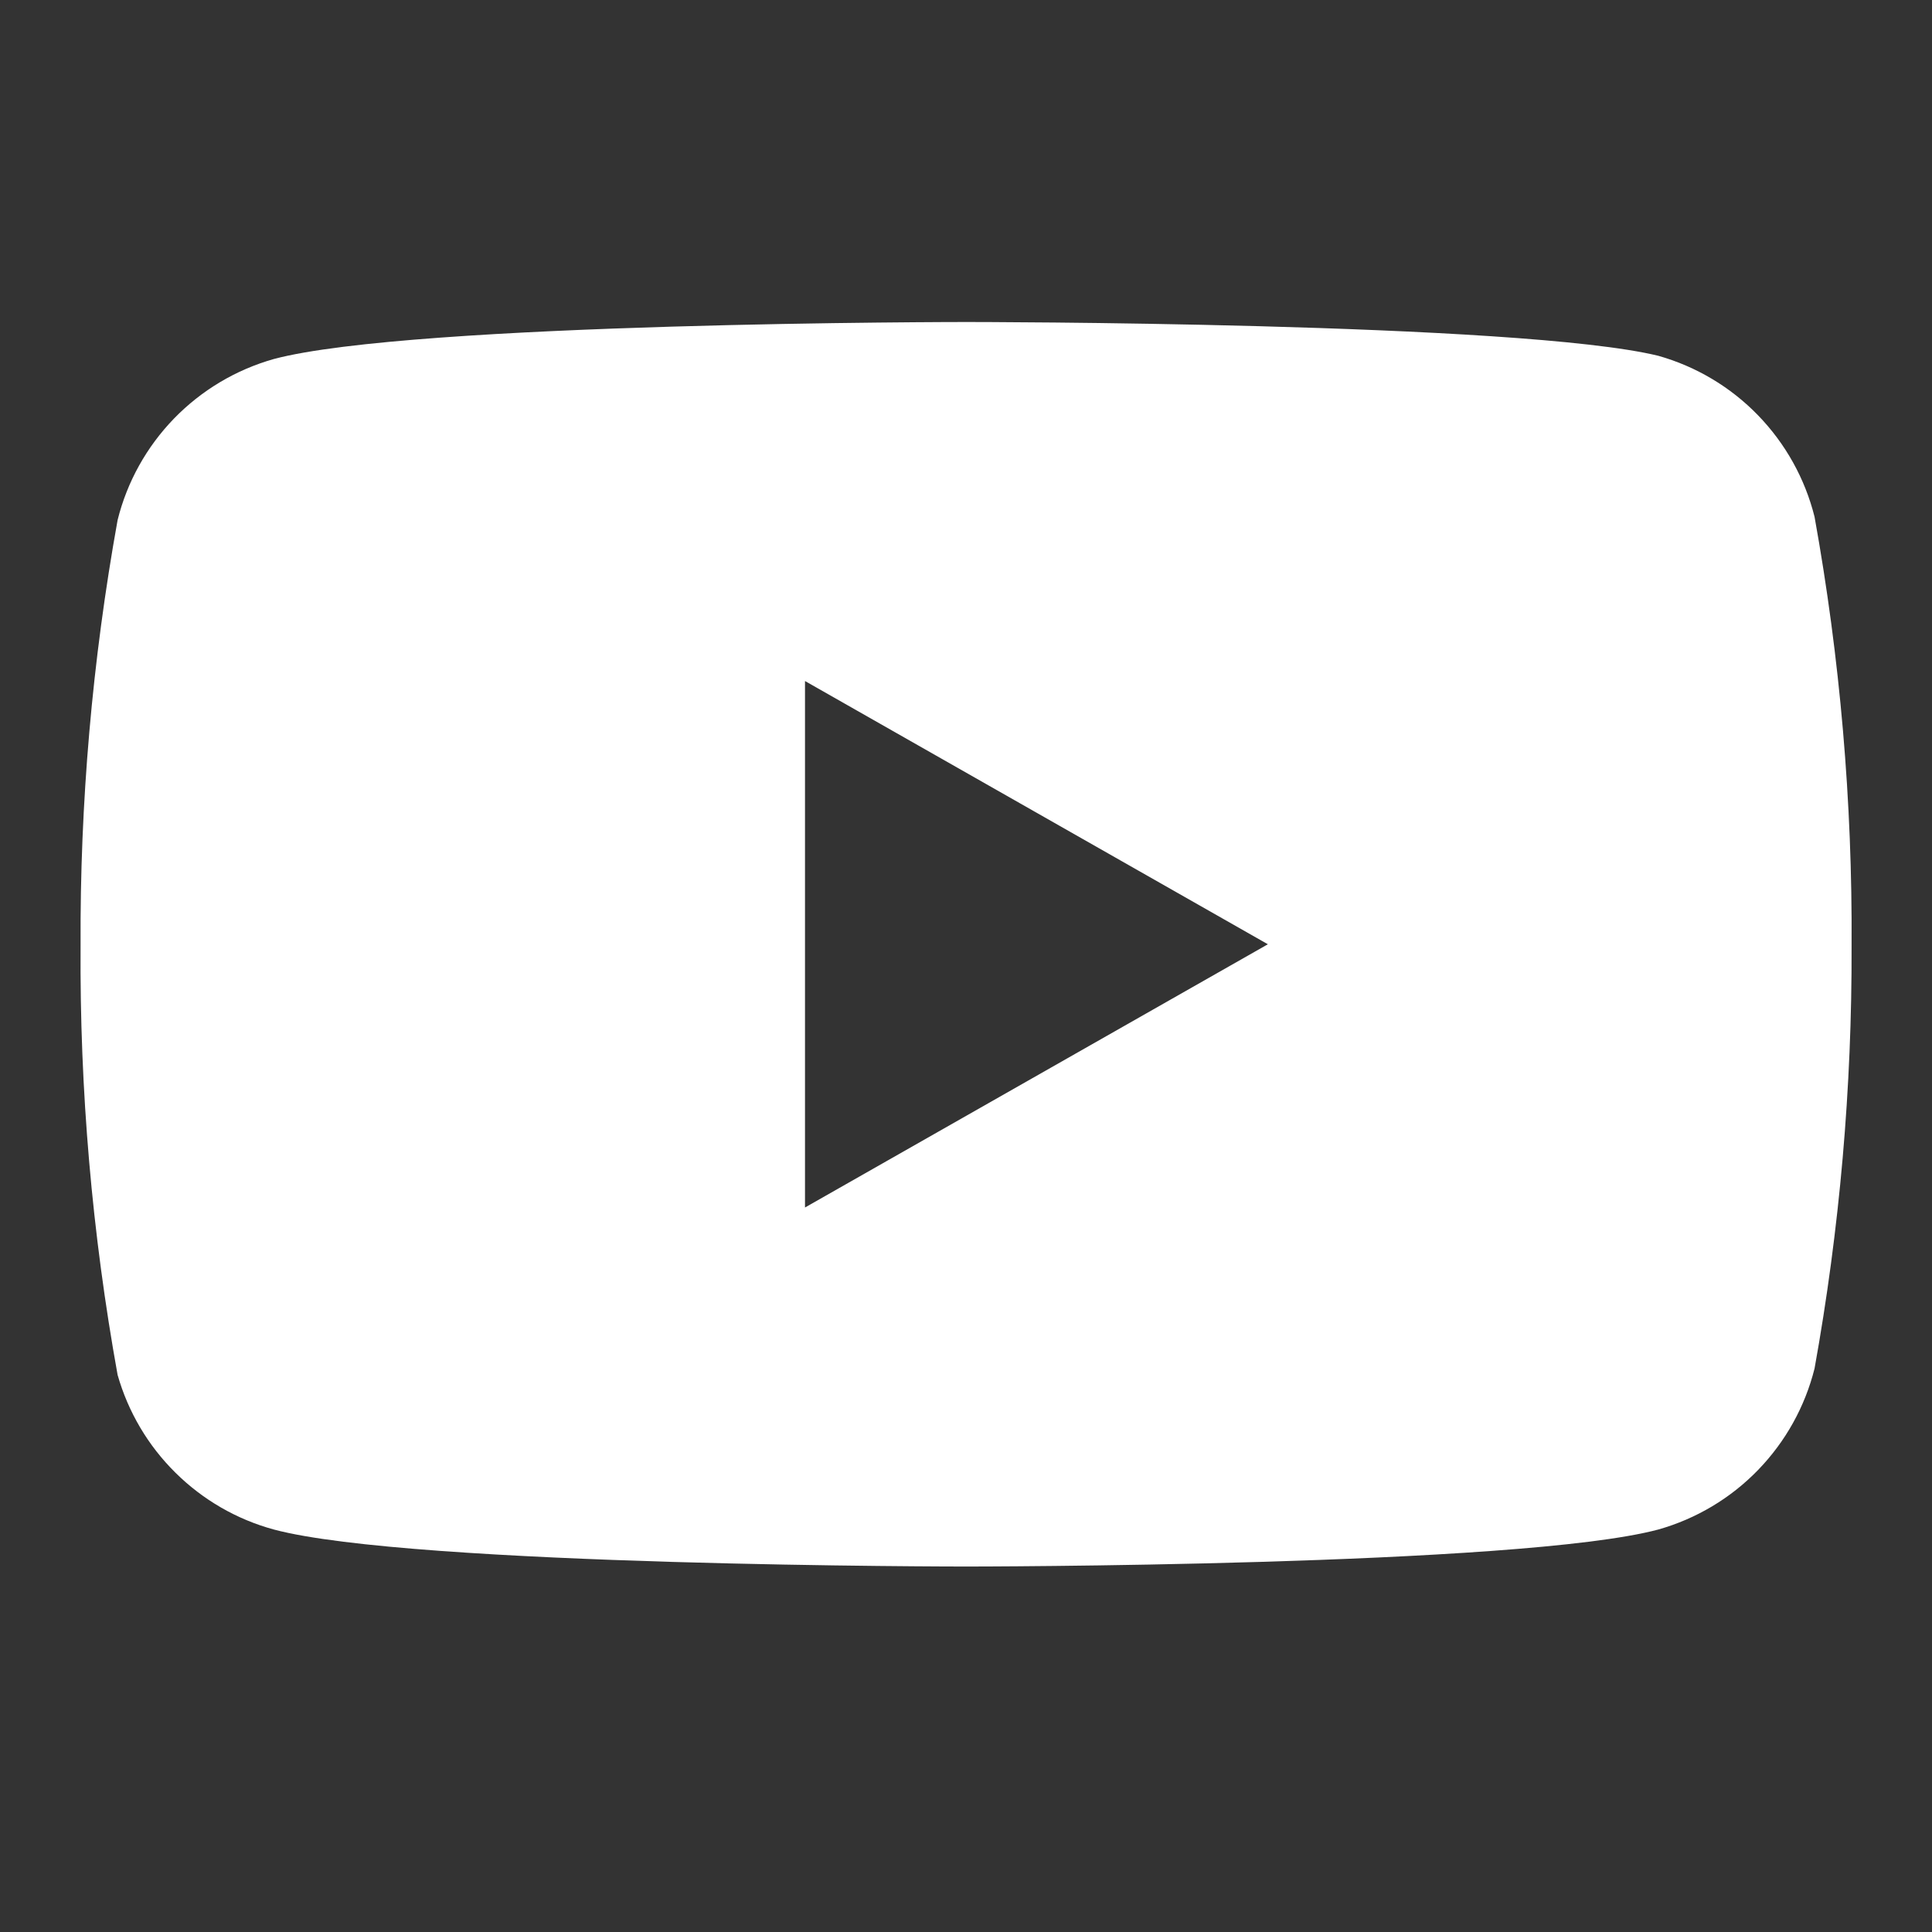
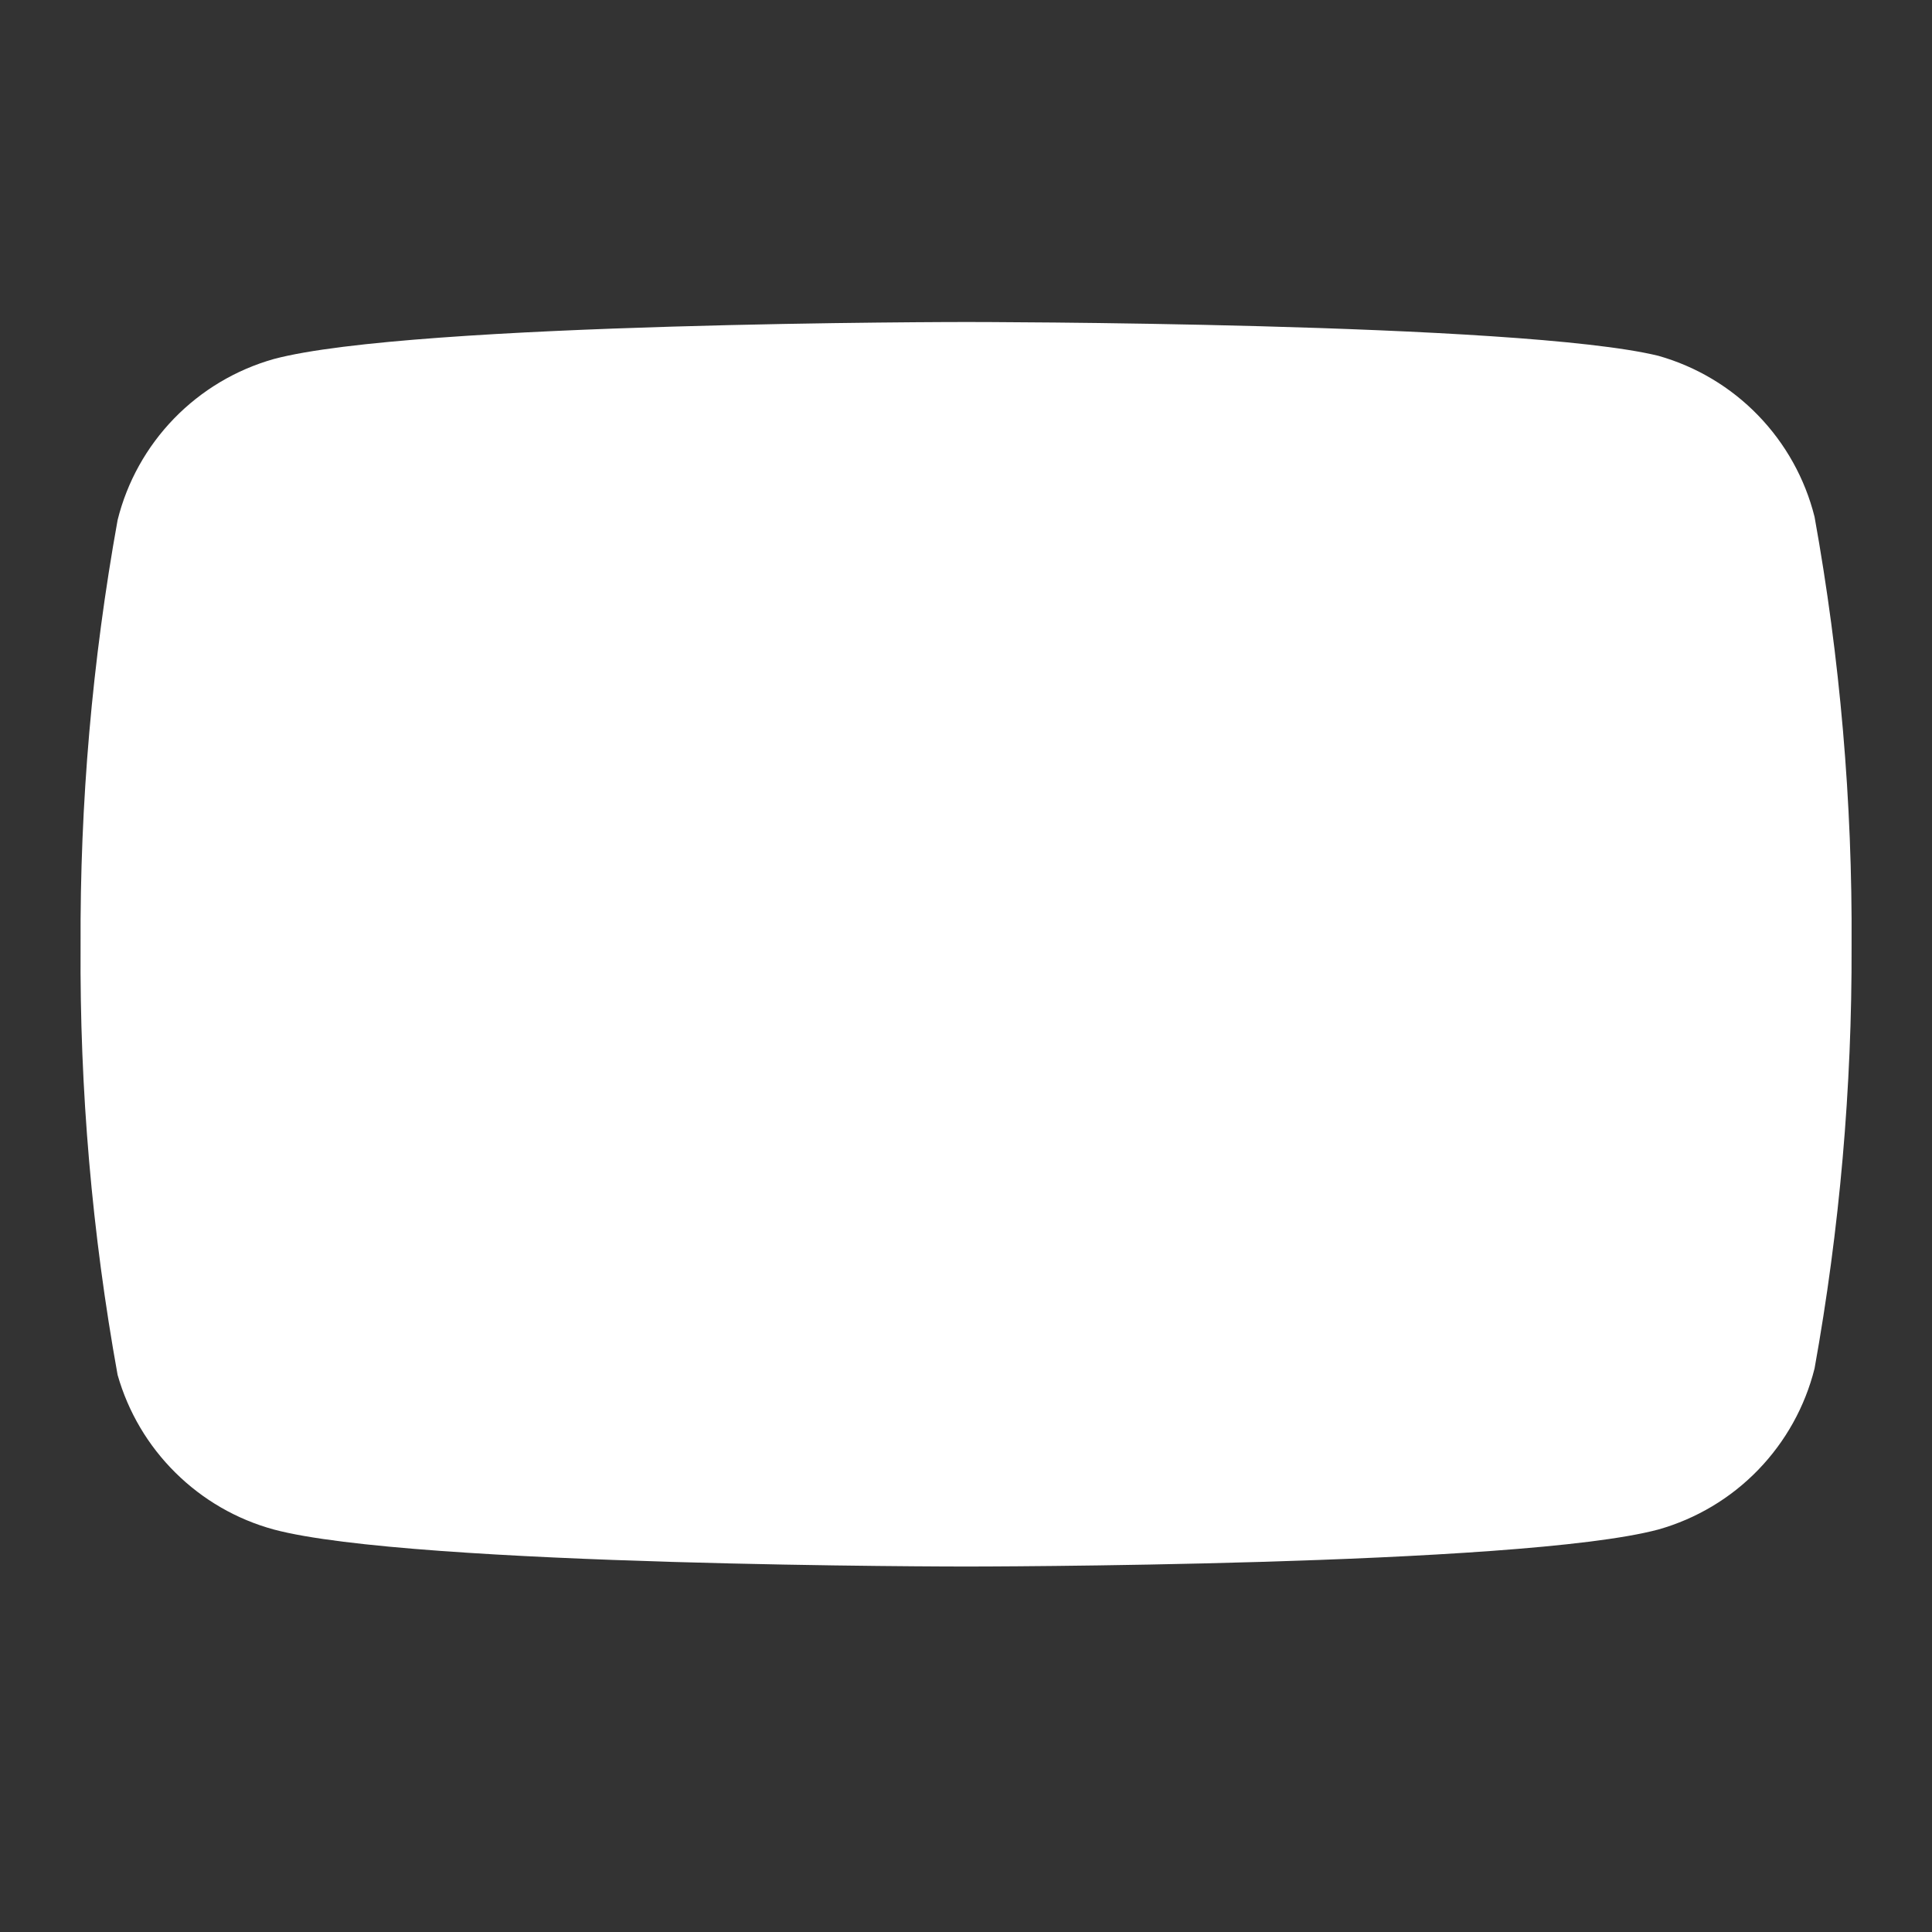
<svg xmlns="http://www.w3.org/2000/svg" width="24" height="24" viewBox="0 0 24 24" fill="none">
  <rect x="0" y="0" width="24" height="24" fill="#333333" stroke="none" />
-   <path fill-rule="evenodd" clip-rule="evenodd" d="M21.839 5.159C22.18 5.511 22.422 5.945 22.541 6.42C22.858 8.179 23.012 9.963 23.001 11.75C23.007 13.51 22.853 15.268 22.541 17C22.422 17.475 22.18 17.909 21.839 18.261C21.499 18.612 21.071 18.867 20.601 19C18.881 19.46 12.001 19.46 12.001 19.46C12.001 19.46 5.121 19.46 3.401 19C2.939 18.874 2.519 18.631 2.179 18.294C1.839 17.958 1.592 17.54 1.461 17.08C1.143 15.321 0.989 13.537 1.001 11.75C0.992 9.976 1.146 8.206 1.461 6.46C1.579 5.985 1.821 5.551 2.162 5.199C2.503 4.848 2.93 4.593 3.401 4.46C5.121 4 12.001 4 12.001 4C12.001 4 18.881 4 20.601 4.42C21.071 4.553 21.499 4.808 21.839 5.159ZM15.75 11.73L10 15V8.46L15.75 11.73Z" fill="white" />
+   <path fill-rule="evenodd" clip-rule="evenodd" d="M21.839 5.159C22.18 5.511 22.422 5.945 22.541 6.42C22.858 8.179 23.012 9.963 23.001 11.75C23.007 13.51 22.853 15.268 22.541 17C22.422 17.475 22.18 17.909 21.839 18.261C21.499 18.612 21.071 18.867 20.601 19C18.881 19.46 12.001 19.46 12.001 19.46C12.001 19.46 5.121 19.46 3.401 19C2.939 18.874 2.519 18.631 2.179 18.294C1.839 17.958 1.592 17.54 1.461 17.08C1.143 15.321 0.989 13.537 1.001 11.75C0.992 9.976 1.146 8.206 1.461 6.46C1.579 5.985 1.821 5.551 2.162 5.199C2.503 4.848 2.93 4.593 3.401 4.46C5.121 4 12.001 4 12.001 4C12.001 4 18.881 4 20.601 4.42C21.071 4.553 21.499 4.808 21.839 5.159ZM15.75 11.73V8.46L15.75 11.73Z" fill="white" />
</svg>